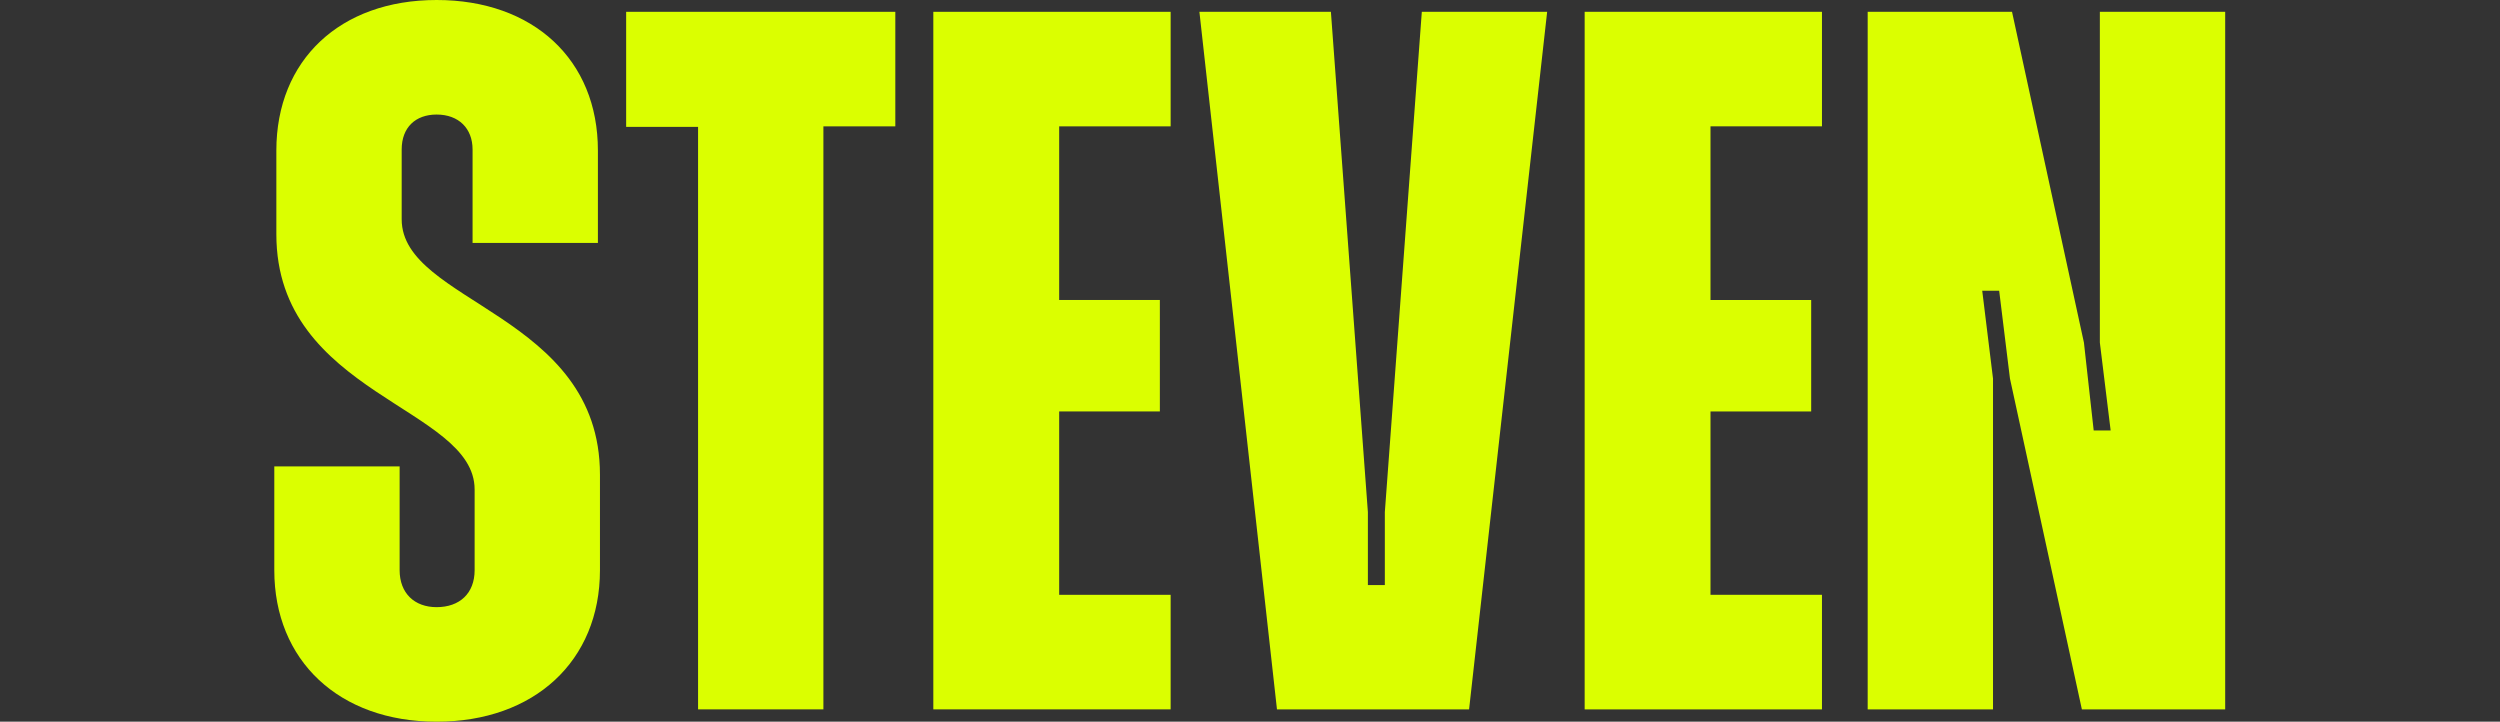
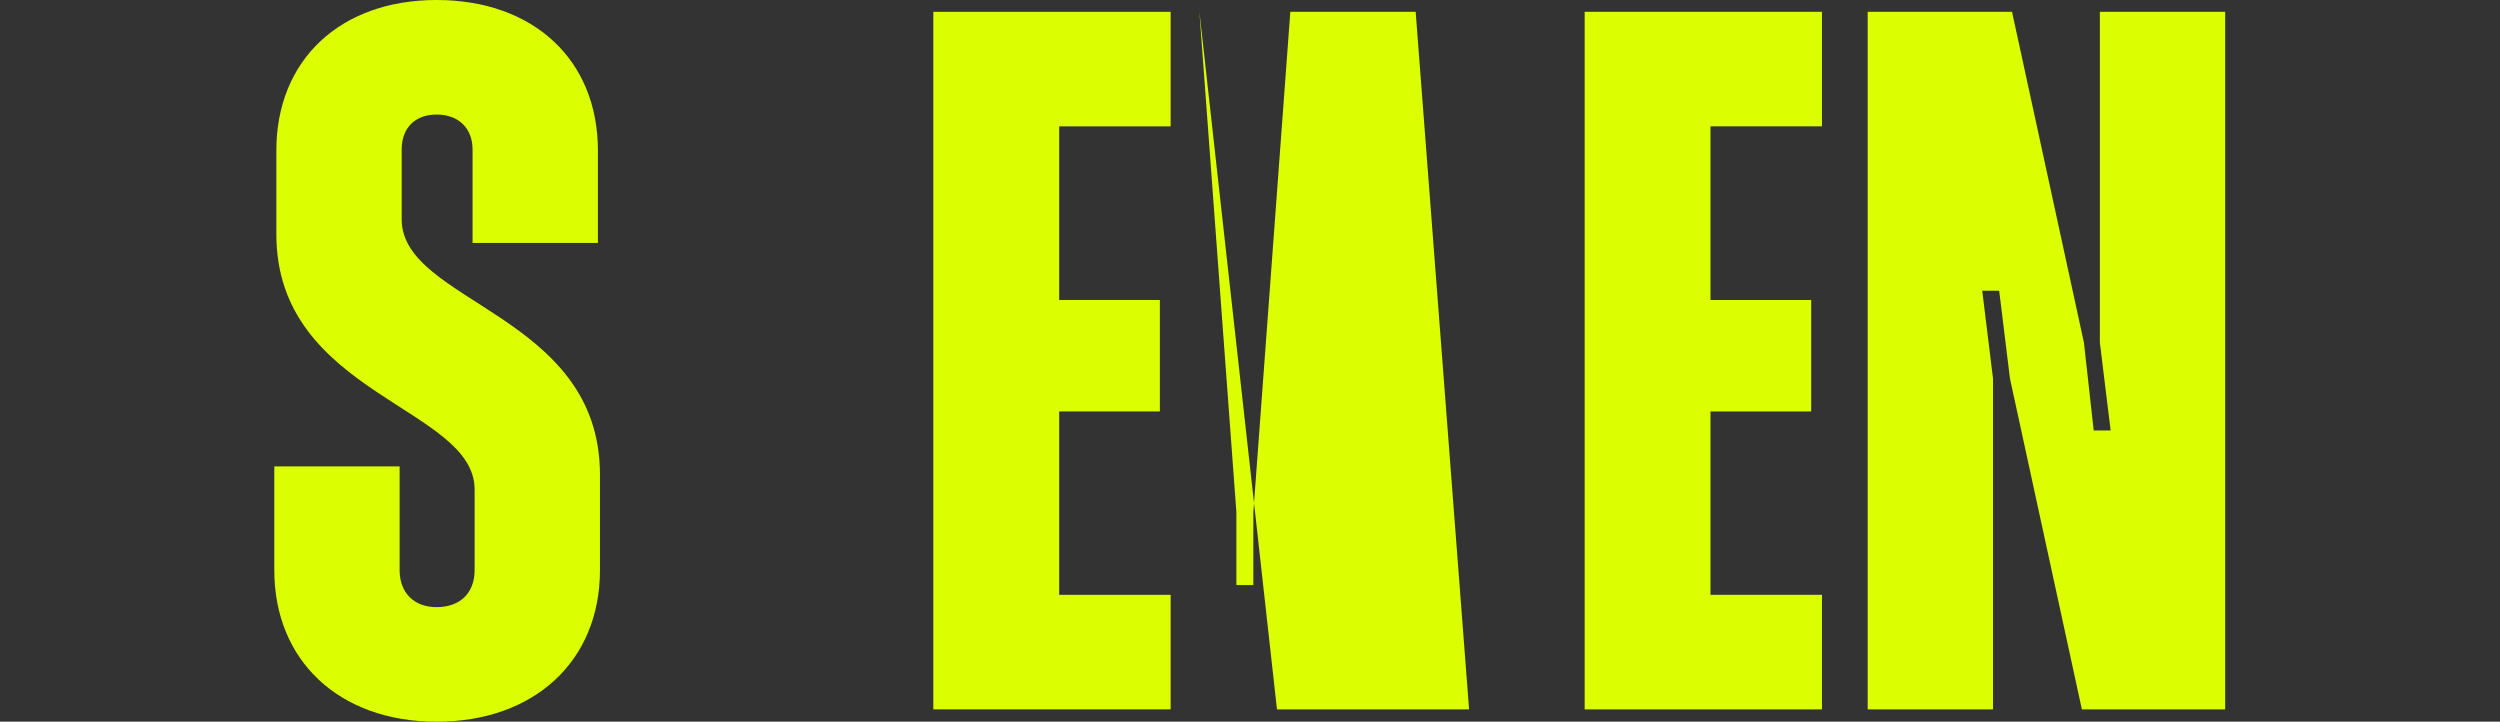
<svg xmlns="http://www.w3.org/2000/svg" version="1.1" id="Layer_1" x="0px" y="0px" viewBox="0 0 486.7 140.5" style="enable-background:new 0 0 486.7 140.5;" xml:space="preserve">
  <rect x="0" y="0" width="486.7" height="140.5" fill="#333333" stroke="none" />
  <style type="text/css">
	.st0{fill:#DBFF00;}
</style>
  <g>
    <path class="st0" d="M53.4,111V90.8h24.4V111c0,4.5,2.9,7.2,7.2,7.2c4.5,0,7.4-2.7,7.4-7.2V95.3c0-16.1-38.6-18.4-38.6-49.7V29.3   C53.8,11.7,66.2,0,85,0s31.4,11.6,31.4,29.3v18H92V29.1c0-4.1-2.7-6.8-7-6.8c-4.1,0-6.8,2.5-6.8,6.8v13.6   c0,16.3,38.6,18.4,38.6,49.7V111c0,17.7-12.8,29.5-31.8,29.5S53.4,128.6,53.4,111z" />
-     <path class="st0" d="M135.9,24.7h-14V2.3h52.4v22.3h-14v113.5h-24.4V24.7z" />
    <path class="st0" d="M181.7,2.3h46.2v22.3h-21.7v33.8h19.6v21.7h-19.6v35.7h21.7v22.3h-46.2V2.3z" />
-     <path class="st0" d="M233.5,2.3h25.6l7.2,97.4v14.2h3.3V99.7l7.2-97.4h24.4L286,138.1h-37.4L233.5,2.3z" />
+     <path class="st0" d="M233.5,2.3l7.2,97.4v14.2h3.3V99.7l7.2-97.4h24.4L286,138.1h-37.4L233.5,2.3z" />
    <path class="st0" d="M308.5,2.3h46.2v22.3H333v33.8h19.6v21.7H333v35.7h21.7v22.3h-46.2V2.3z" />
    <path class="st0" d="M363.6,2.3h28.1l14,64.4l1.9,17.1h3.3l-2.1-17.1V2.3h24.4v135.8h-27.9l-14-64.4l-2.1-17.1h-3.3l2.1,17.1v64.4   h-24.4V2.3z" />
  </g>
</svg>